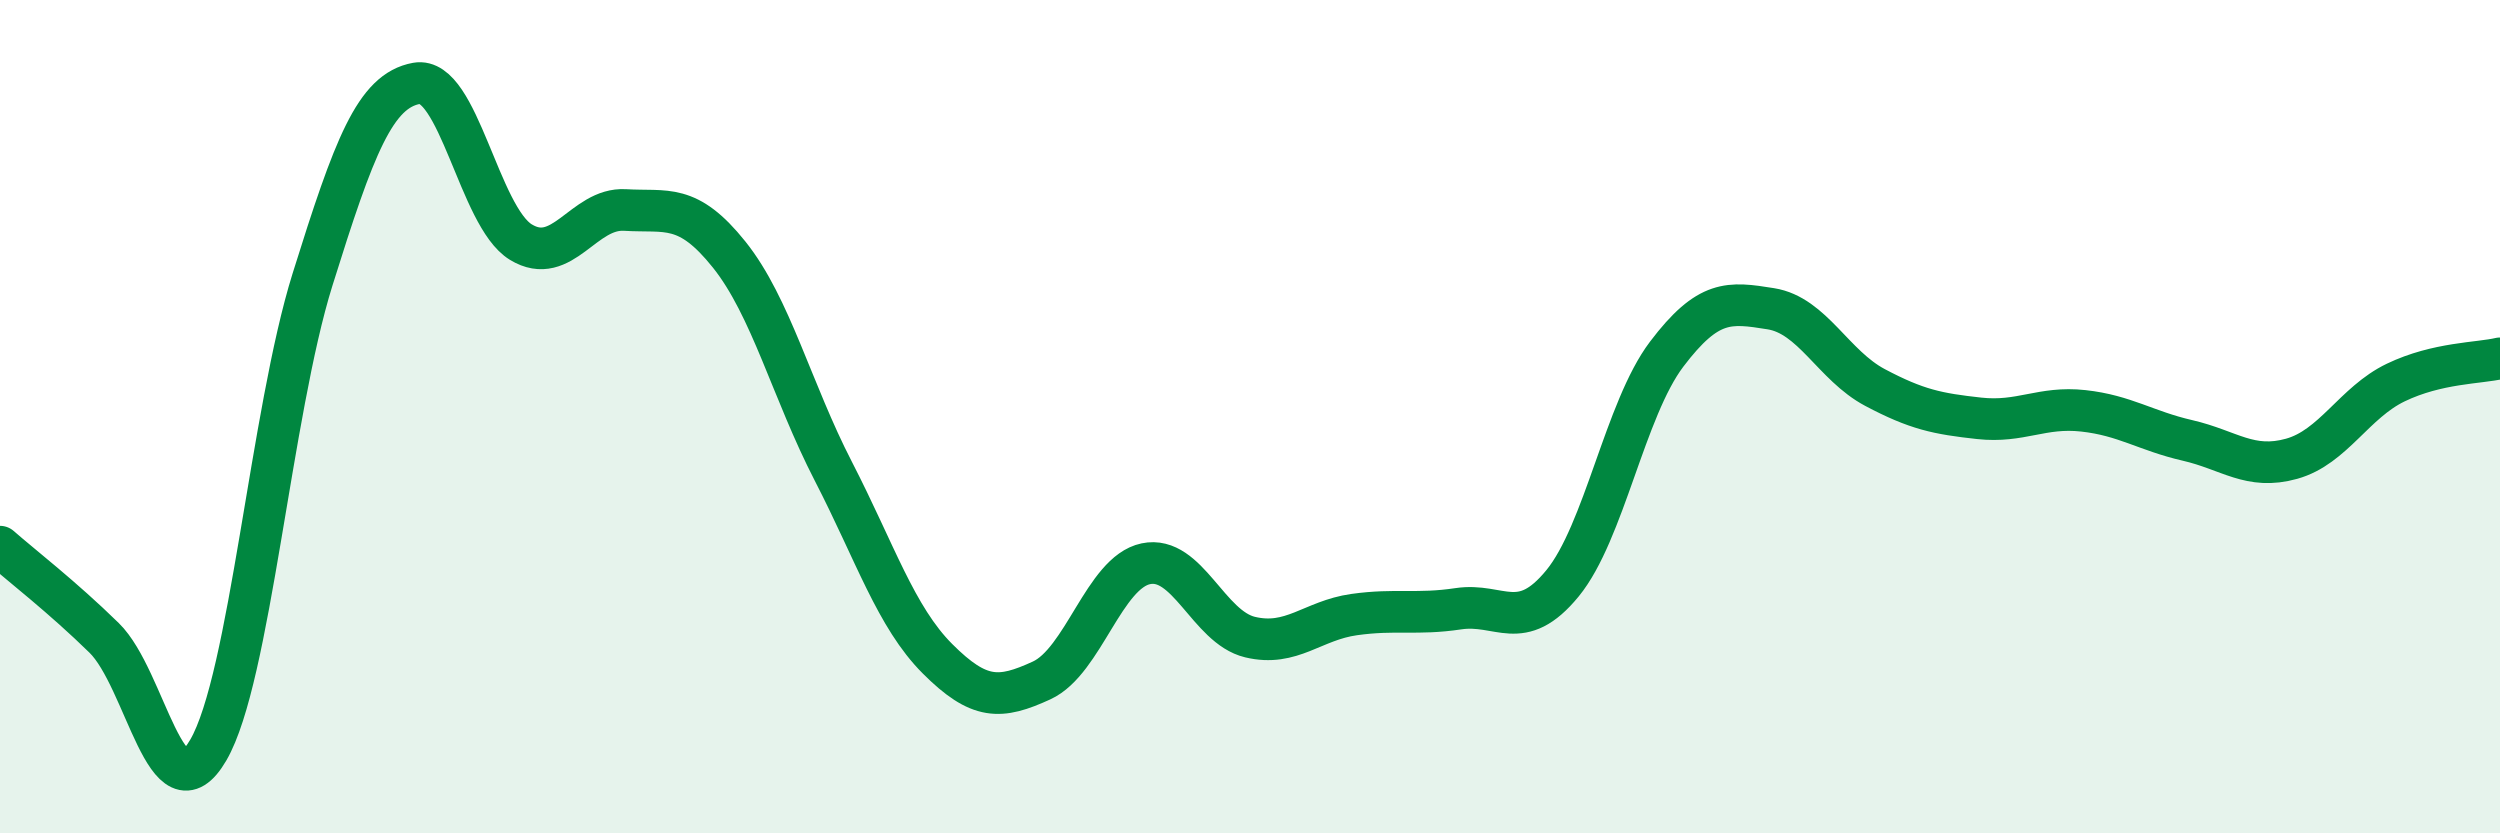
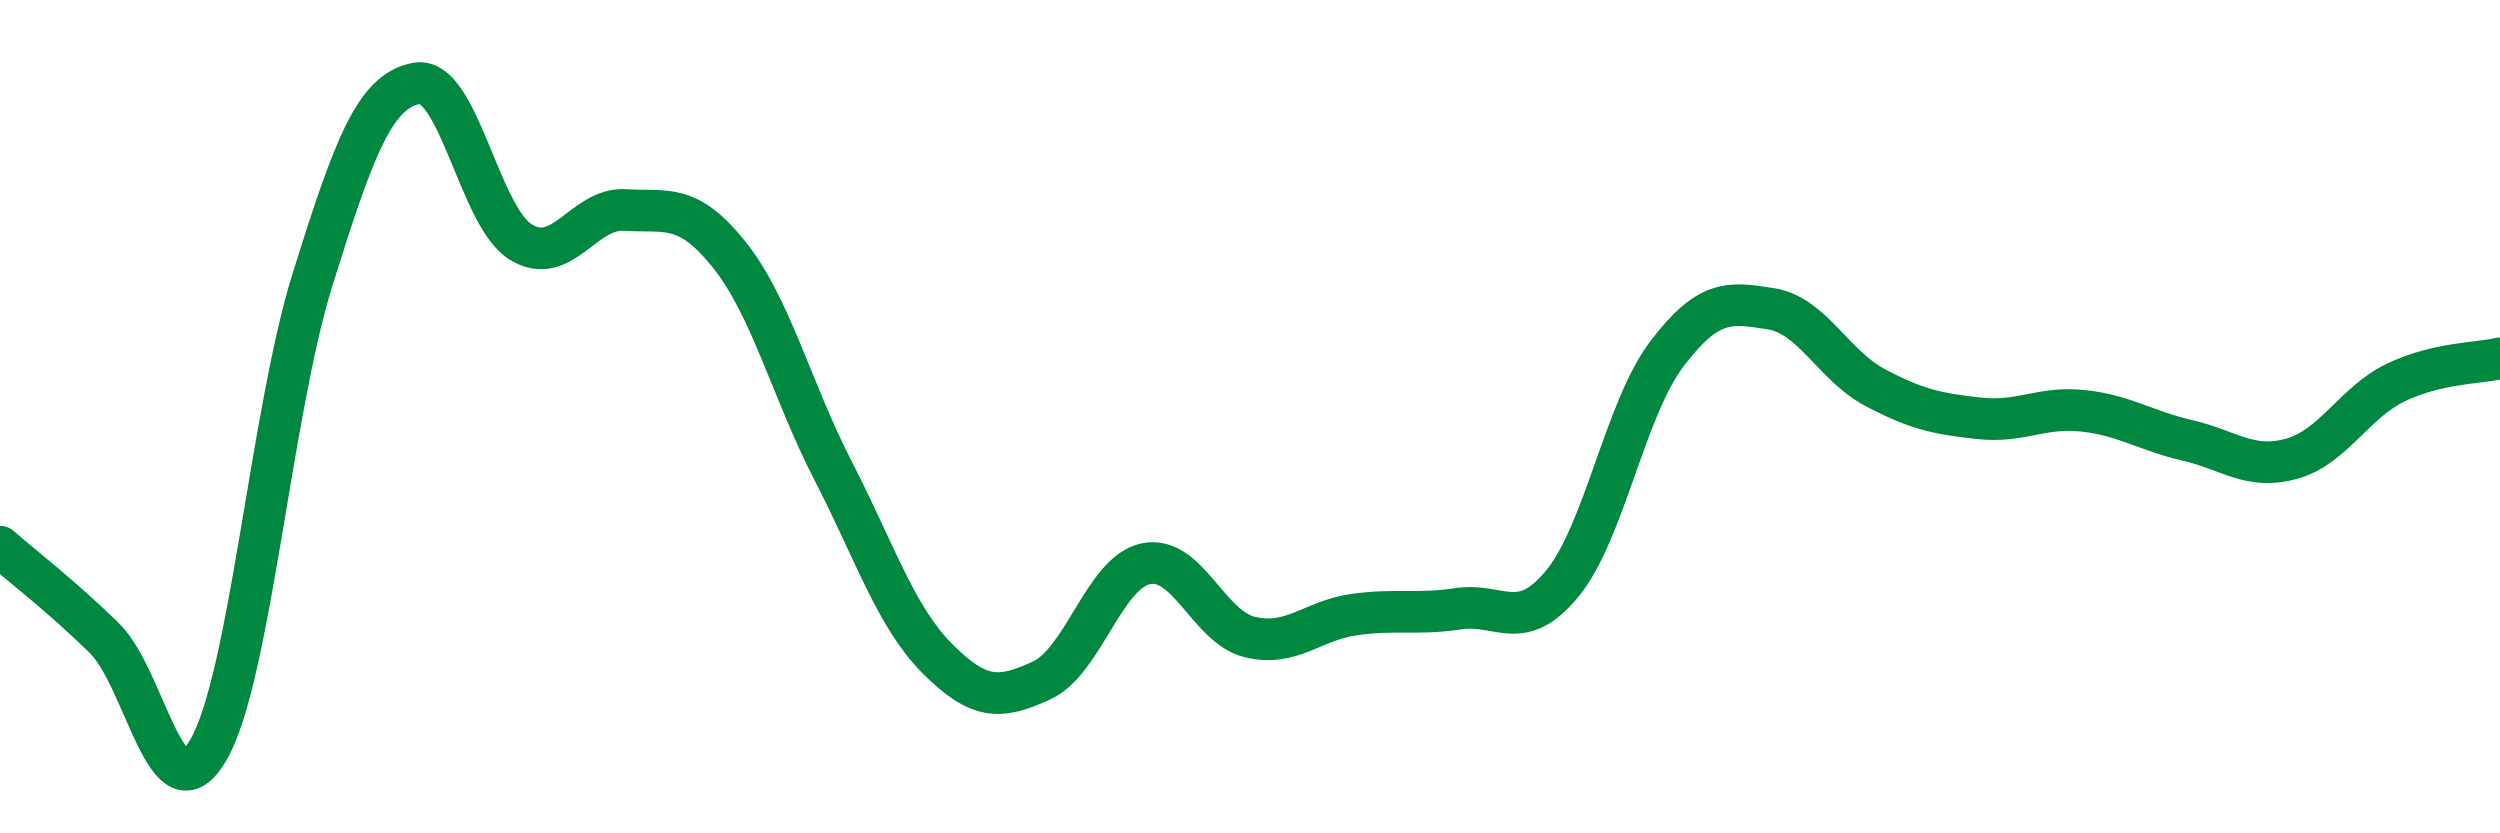
<svg xmlns="http://www.w3.org/2000/svg" width="60" height="20" viewBox="0 0 60 20">
-   <path d="M 0,13.12 C 0.5,13.56 1.5,14.33 2.5,15.31 C 3.5,16.29 4,19.72 5,18 C 6,16.28 6.5,9.91 7.5,6.71 C 8.5,3.51 9,2.18 10,2 C 11,1.82 11.5,5.2 12.5,5.81 C 13.5,6.42 14,4.98 15,5.04 C 16,5.1 16.5,4.86 17.5,6.11 C 18.5,7.36 19,9.37 20,11.31 C 21,13.25 21.5,14.81 22.5,15.81 C 23.5,16.81 24,16.79 25,16.33 C 26,15.87 26.5,13.74 27.5,13.53 C 28.5,13.32 29,15.05 30,15.29 C 31,15.53 31.5,14.89 32.5,14.75 C 33.5,14.61 34,14.76 35,14.61 C 36,14.46 36.5,15.22 37.5,14 C 38.5,12.78 39,9.82 40,8.5 C 41,7.18 41.5,7.25 42.5,7.41 C 43.5,7.57 44,8.77 45,9.3 C 46,9.83 46.5,9.93 47.5,10.04 C 48.5,10.15 49,9.75 50,9.86 C 51,9.97 51.5,10.34 52.5,10.57 C 53.5,10.8 54,11.29 55,11.01 C 56,10.73 56.5,9.66 57.5,9.18 C 58.5,8.7 59.5,8.72 60,8.6L60 20L0 20Z" fill="#008740" opacity="0.1" stroke-linecap="round" stroke-linejoin="round" />
  <path d="M 0,13.12 C 0.5,13.56 1.5,14.33 2.5,15.31 C 3.5,16.29 4,19.72 5,18 C 6,16.28 6.5,9.91 7.5,6.71 C 8.5,3.51 9,2.18 10,2 C 11,1.82 11.5,5.2 12.5,5.81 C 13.5,6.42 14,4.98 15,5.04 C 16,5.1 16.5,4.86 17.5,6.11 C 18.5,7.36 19,9.37 20,11.31 C 21,13.25 21.5,14.81 22.5,15.81 C 23.5,16.81 24,16.79 25,16.33 C 26,15.87 26.5,13.74 27.5,13.53 C 28.5,13.32 29,15.05 30,15.29 C 31,15.53 31.5,14.89 32.5,14.75 C 33.5,14.61 34,14.76 35,14.61 C 36,14.46 36.5,15.22 37.5,14 C 38.5,12.78 39,9.82 40,8.5 C 41,7.18 41.5,7.25 42.5,7.41 C 43.5,7.57 44,8.77 45,9.3 C 46,9.83 46.5,9.93 47.5,10.04 C 48.5,10.15 49,9.75 50,9.86 C 51,9.97 51.5,10.34 52.5,10.57 C 53.5,10.8 54,11.29 55,11.01 C 56,10.73 56.5,9.66 57.5,9.18 C 58.5,8.7 59.5,8.72 60,8.6" stroke="#008740" stroke-width="1" fill="none" stroke-linecap="round" stroke-linejoin="round" />
</svg>